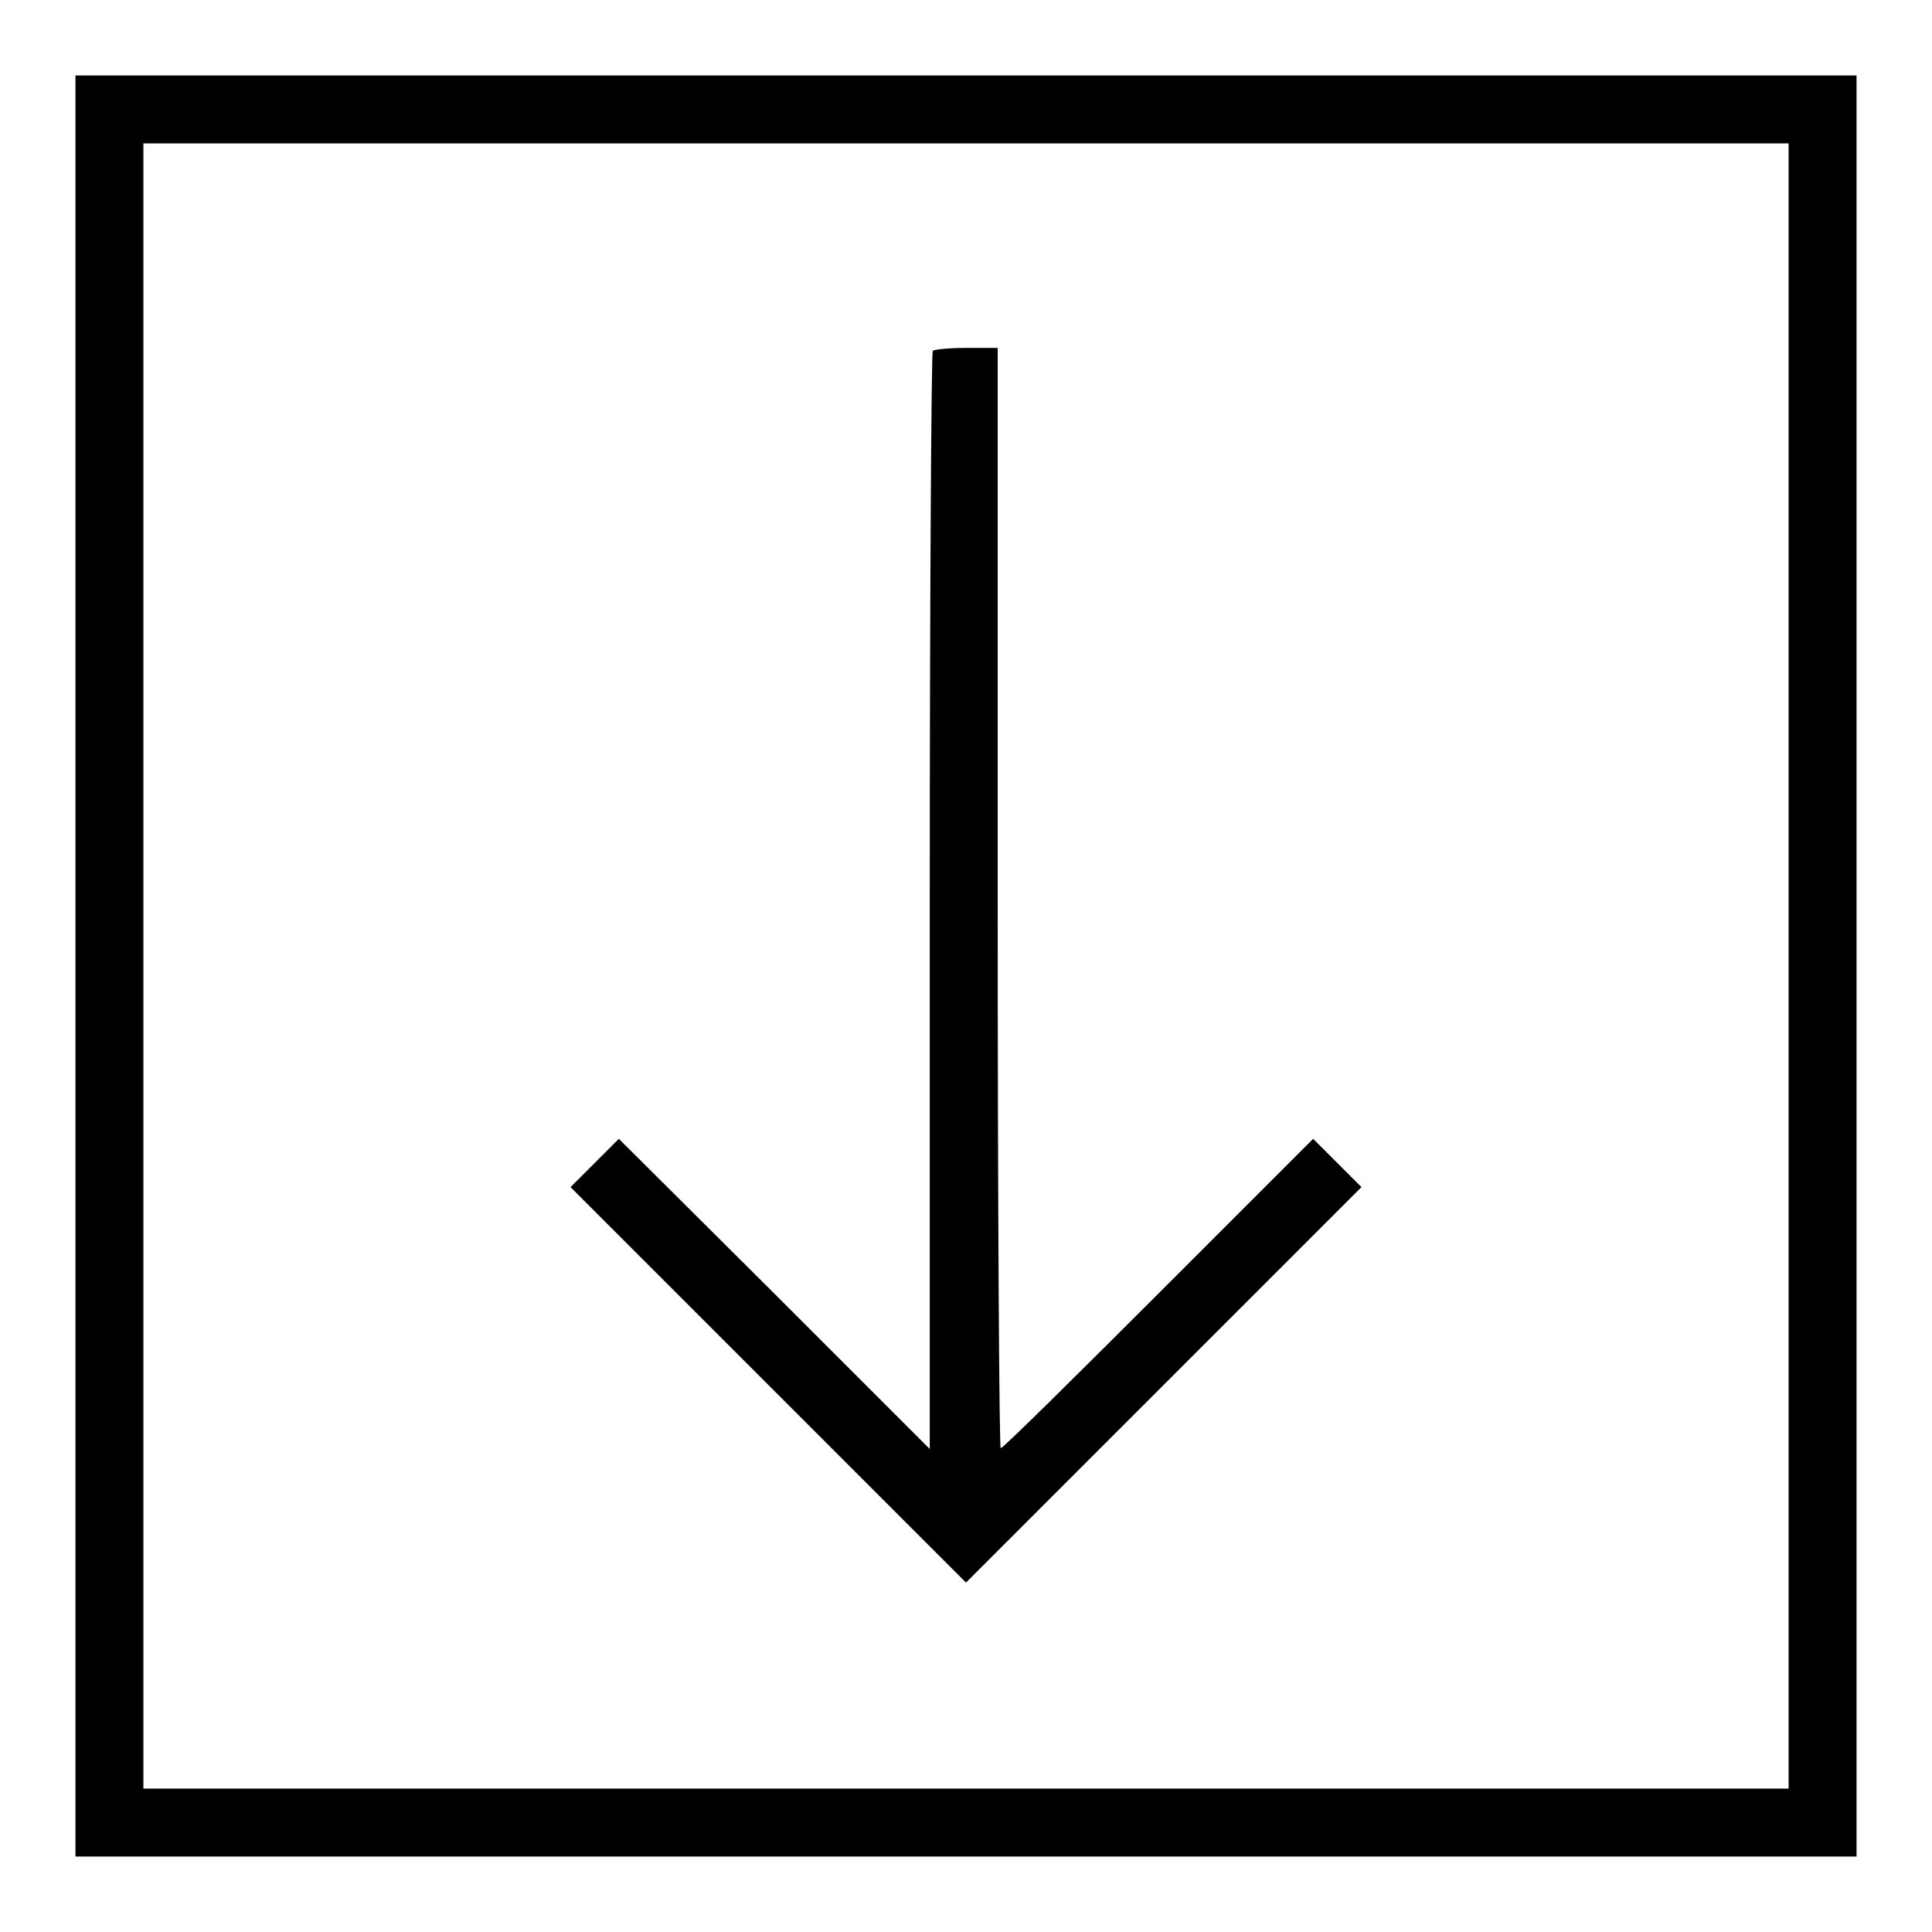
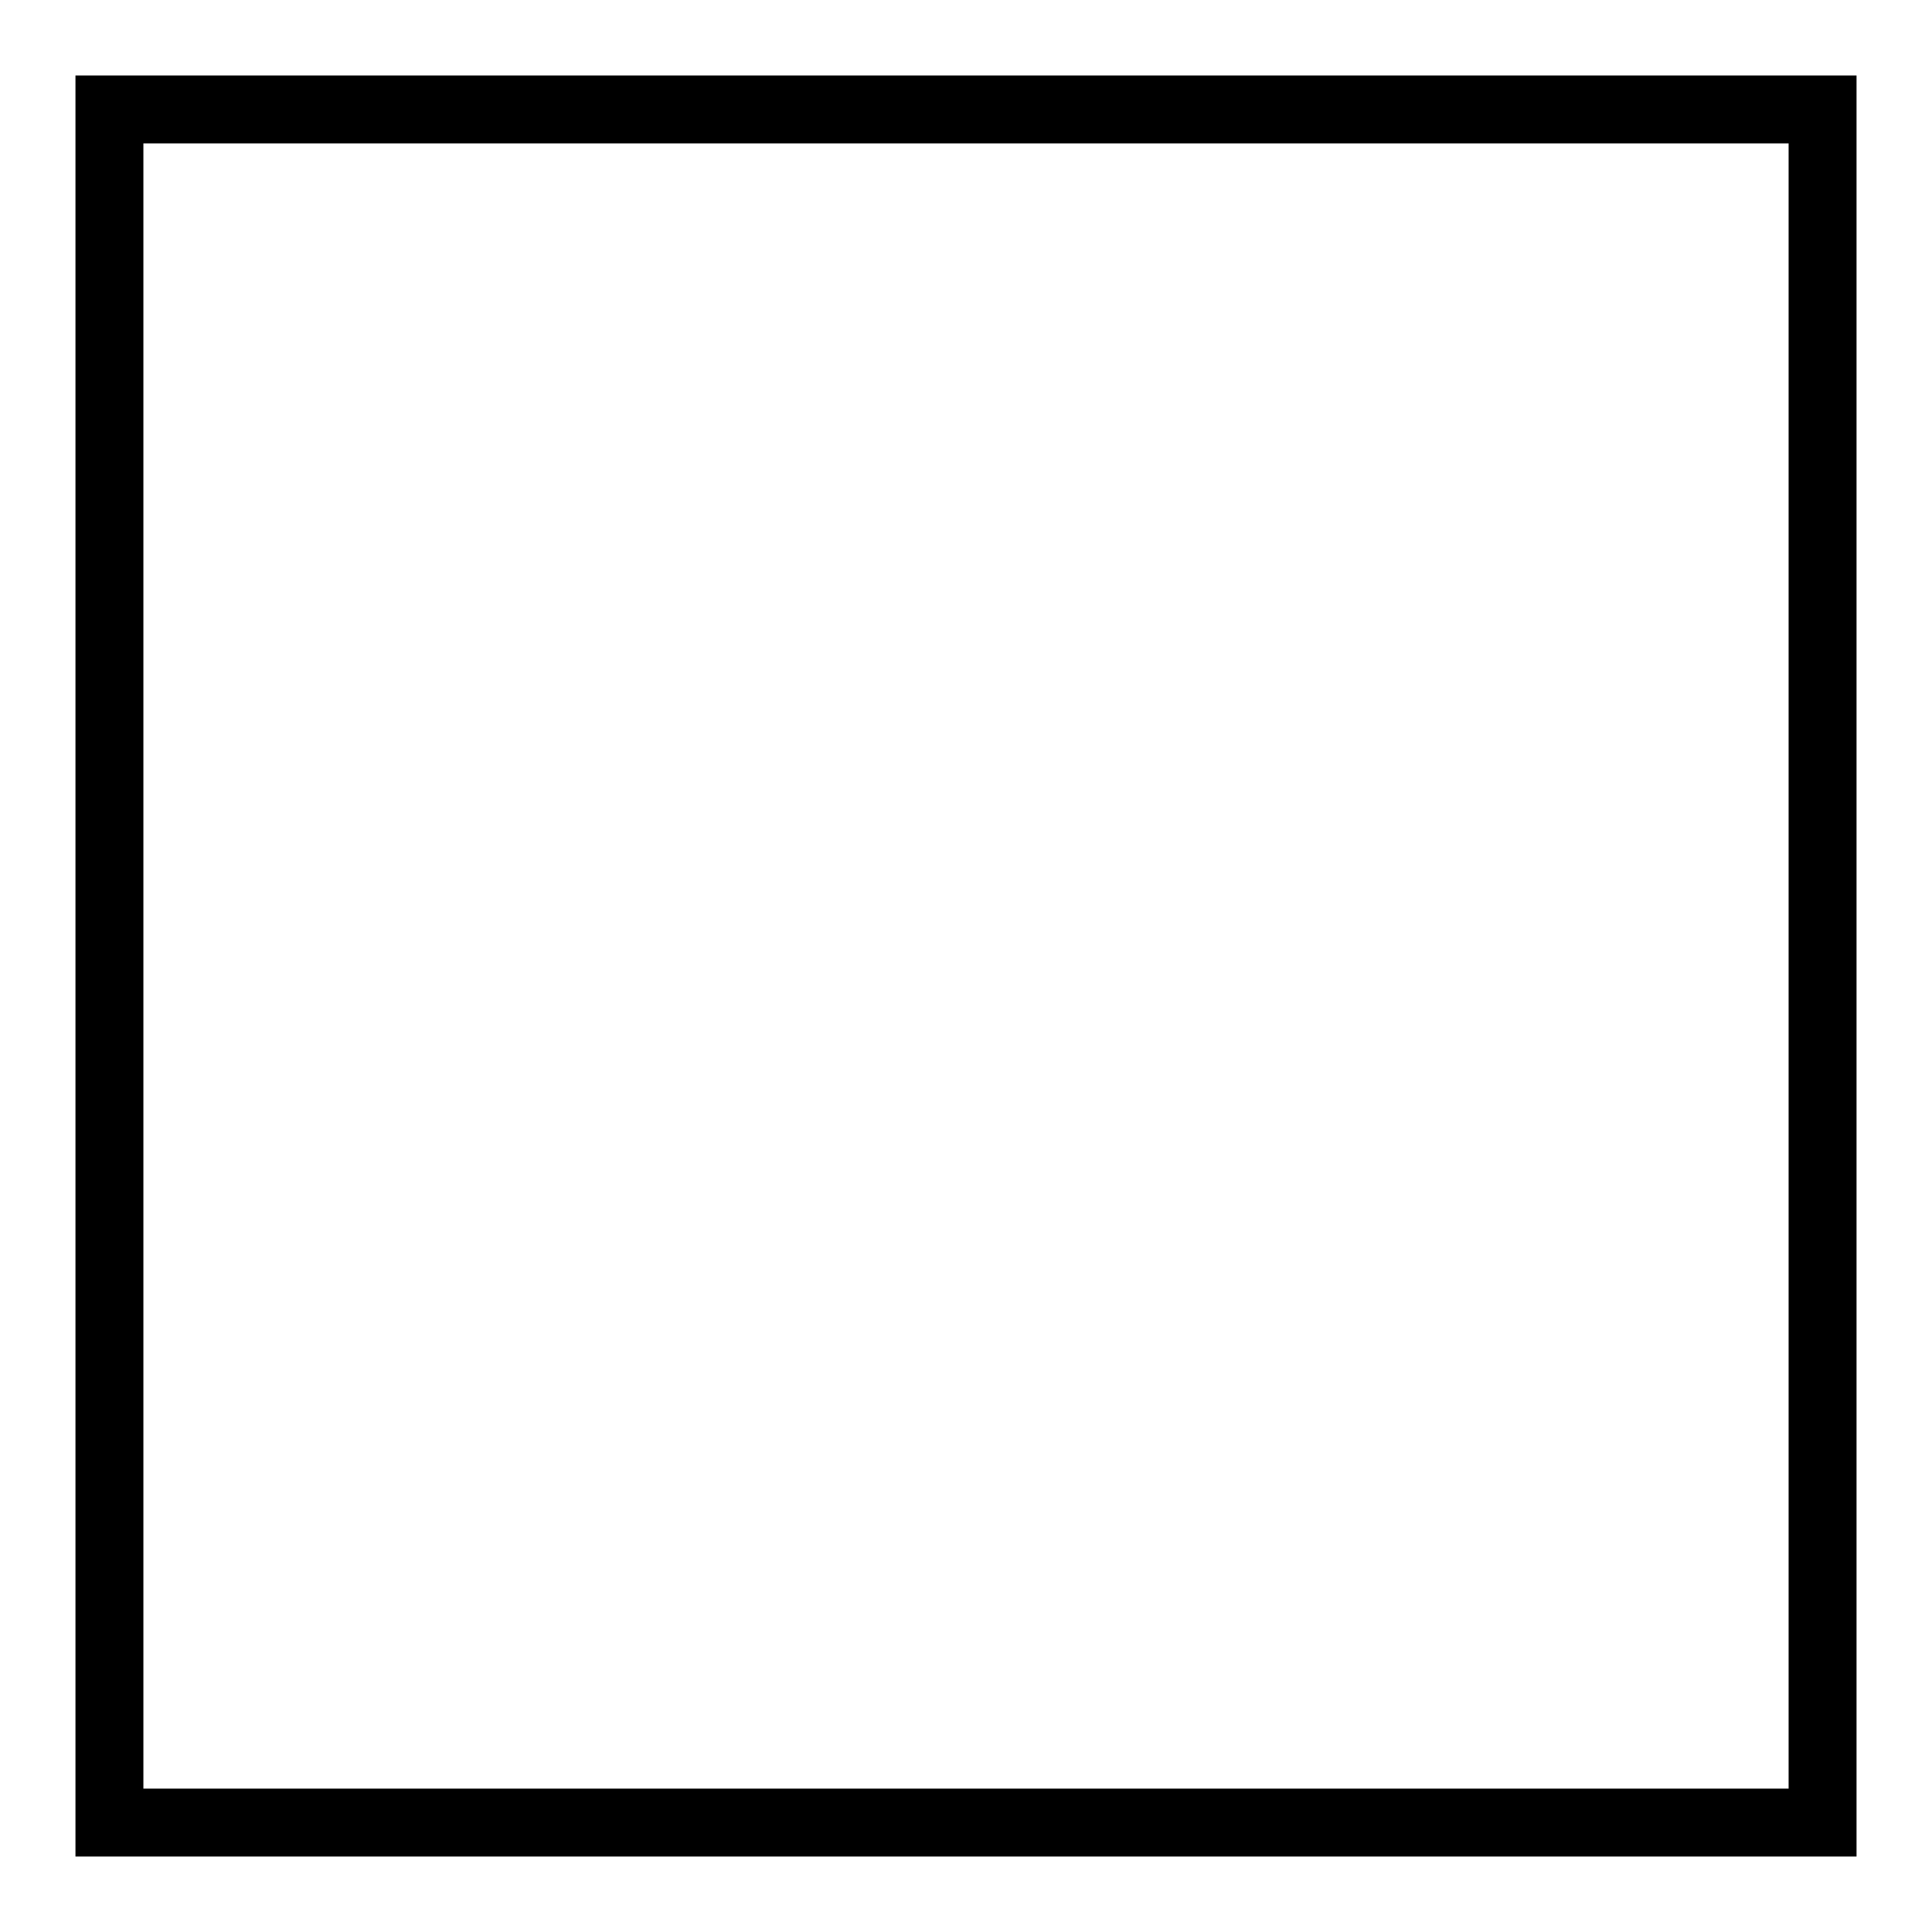
<svg xmlns="http://www.w3.org/2000/svg" version="1.1" x="0px" y="0px" viewBox="0 0 256 256" enable-background="new 0 0 256 256" xml:space="preserve">
  <g>
    <g>
      <g>
        <path fill="#000000" d="M10,128v118h118h118V128V10H128H10V128z M237,128v109H128H19V128V19h109h109V128z" />
-         <path fill="#000000" d="M123.6,46.5c-0.2,0.2-0.4,33-0.4,72.9V192l-20.6-20.6L82,150.9l-3.2,3.2l-3.2,3.2l26.2,26.2l26.2,26.2l26.2-26.2l26.2-26.2l-3.2-3.2l-3.2-3.2l-20.5,20.5c-11.3,11.3-20.6,20.5-20.9,20.5c-0.2,0-0.4-32.8-0.4-72.8V46.1h-4.1C125.8,46.1,123.7,46.3,123.6,46.5z" />
      </g>
    </g>
  </g>
</svg>